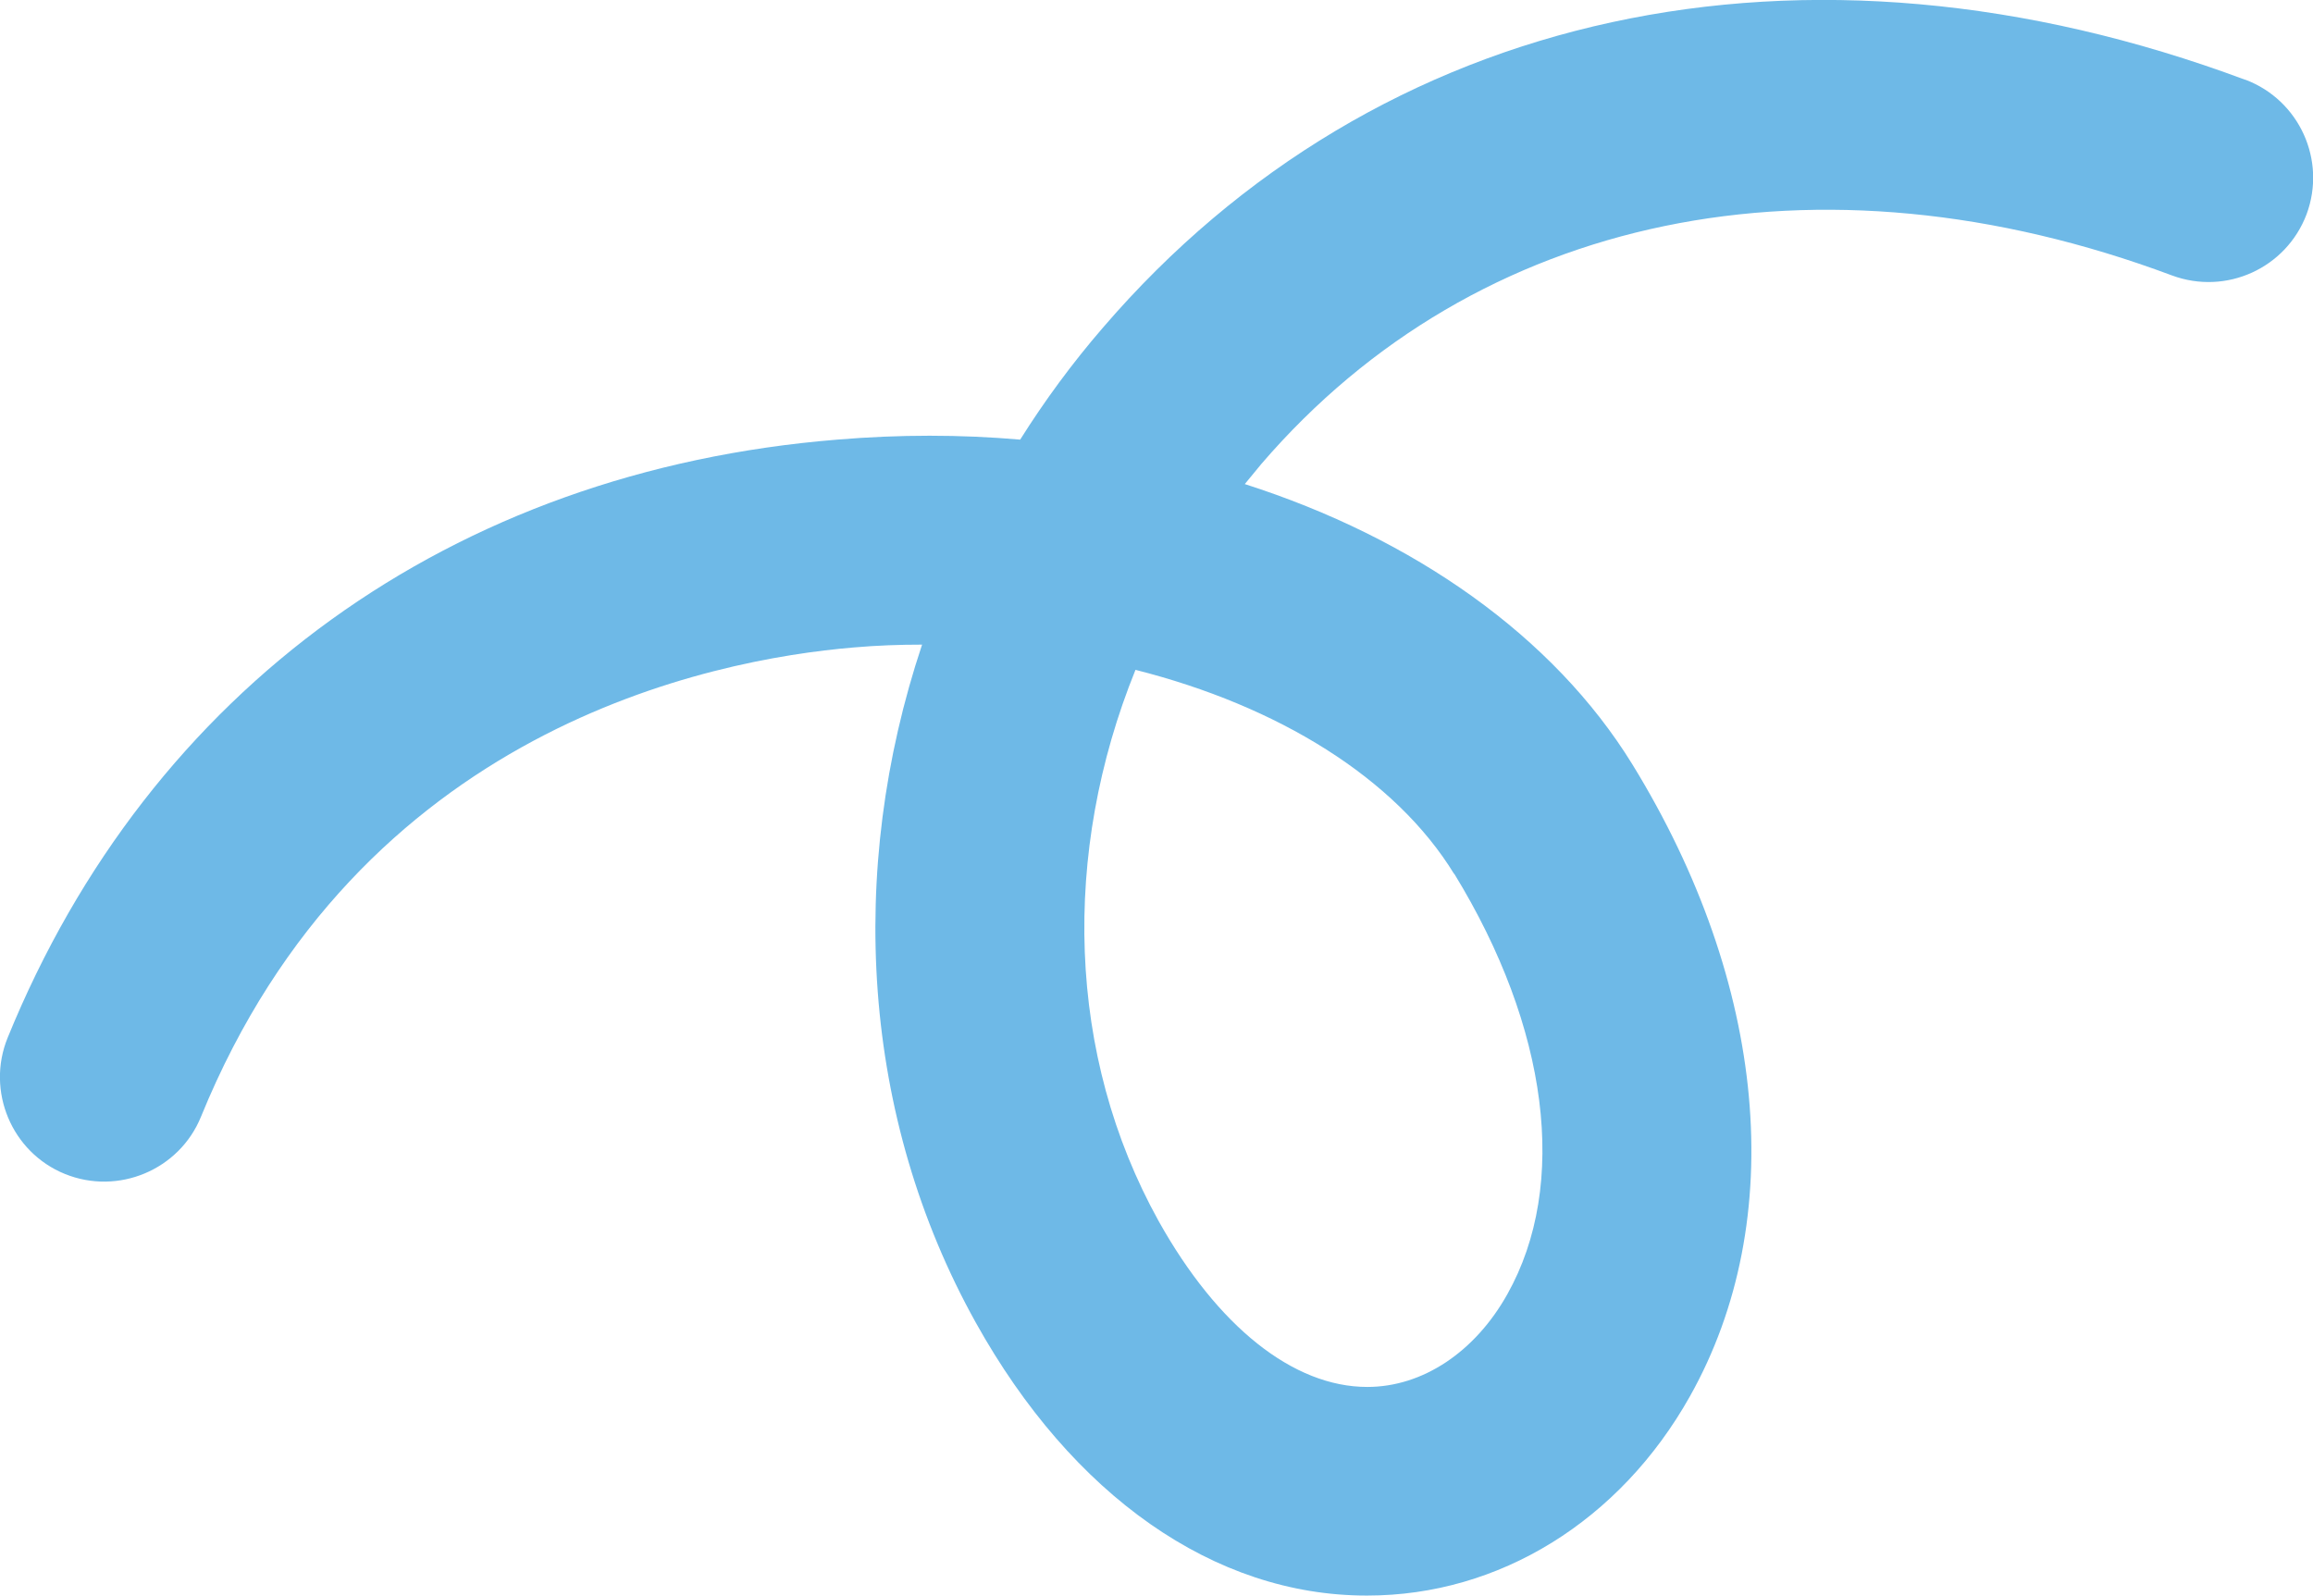
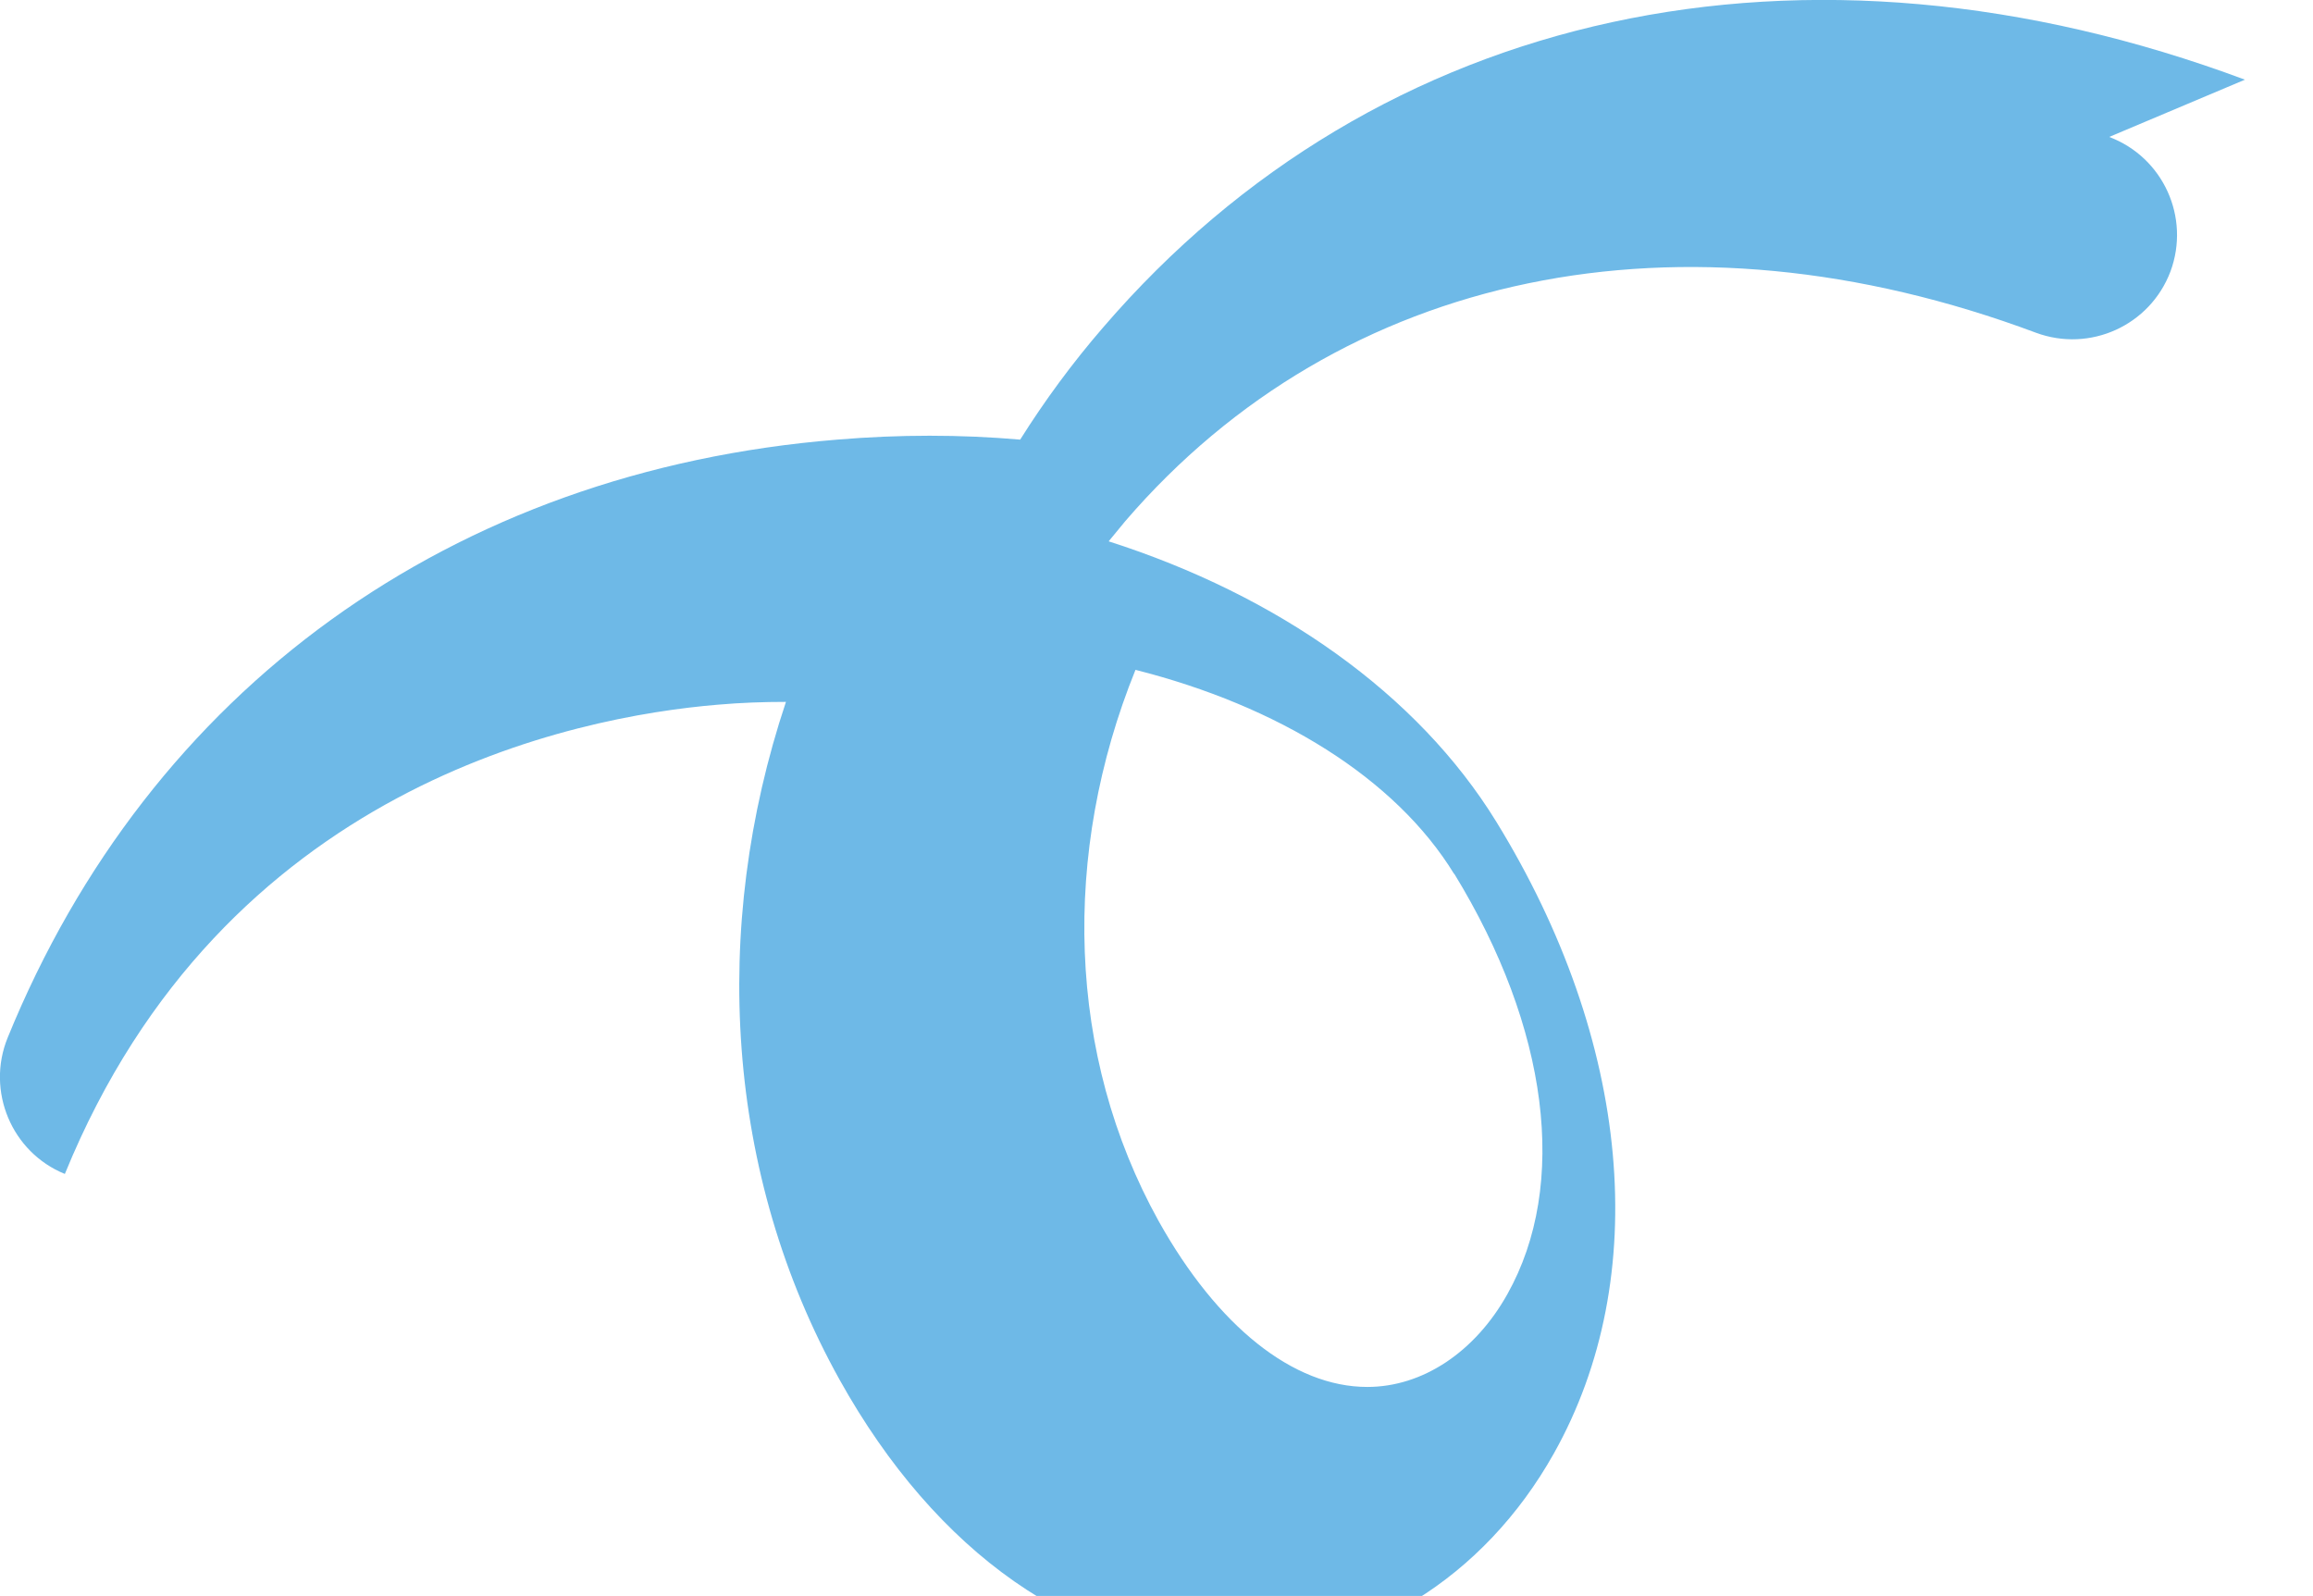
<svg xmlns="http://www.w3.org/2000/svg" viewBox="0 0 57.77 39.86">
-   <path d="m56.07 1.99c-11-4.1-21.66-1.79-28.52 6.19-.77.89-1.46 1.83-2.07 2.8-1.49-.13-3.02-.13-4.57 0-9.62.78-17.17 6.23-20.72 14.94-.54 1.33.1 2.86 1.43 3.4s2.86-.1 3.4-1.43c3.95-9.69 12.72-11.42 16.31-11.72.57-.05 1.14-.07 1.7-.07-1.89 5.66-1.51 11.81 1.34 16.93 2.41 4.33 5.96 6.82 9.76 6.82h.02c3.29 0 6.31-1.86 8.06-4.98 2.47-4.4 1.93-10.3-1.44-15.78-1.97-3.2-5.46-5.65-9.68-7 .14-.17.28-.34.42-.51 5.38-6.25 13.88-8.01 22.74-4.7 1.35.5 2.85-.18 3.36-1.53.5-1.35-.18-2.85-1.53-3.36zm-19.75 19.83c2.36 3.85 2.86 7.77 1.33 10.5-.81 1.45-2.12 2.32-3.5 2.32-1.85 0-3.74-1.51-5.21-4.14-2.3-4.14-2.43-9.2-.58-13.77 3.56.9 6.49 2.7 7.96 5.1z" fill="#6eb9e7" />
+   <path d="m56.07 1.99c-11-4.1-21.66-1.79-28.52 6.19-.77.89-1.46 1.83-2.07 2.8-1.49-.13-3.02-.13-4.57 0-9.62.78-17.17 6.23-20.72 14.94-.54 1.33.1 2.86 1.43 3.4c3.95-9.69 12.72-11.42 16.31-11.72.57-.05 1.14-.07 1.7-.07-1.89 5.66-1.51 11.81 1.34 16.93 2.41 4.33 5.96 6.82 9.76 6.82h.02c3.29 0 6.31-1.86 8.06-4.98 2.47-4.4 1.93-10.3-1.44-15.78-1.97-3.2-5.46-5.65-9.68-7 .14-.17.28-.34.42-.51 5.38-6.25 13.88-8.01 22.74-4.7 1.35.5 2.85-.18 3.36-1.53.5-1.35-.18-2.85-1.53-3.36zm-19.75 19.83c2.36 3.85 2.86 7.77 1.33 10.5-.81 1.45-2.12 2.32-3.5 2.32-1.85 0-3.74-1.51-5.21-4.14-2.3-4.14-2.43-9.2-.58-13.77 3.56.9 6.49 2.7 7.96 5.1z" fill="#6eb9e7" />
</svg>